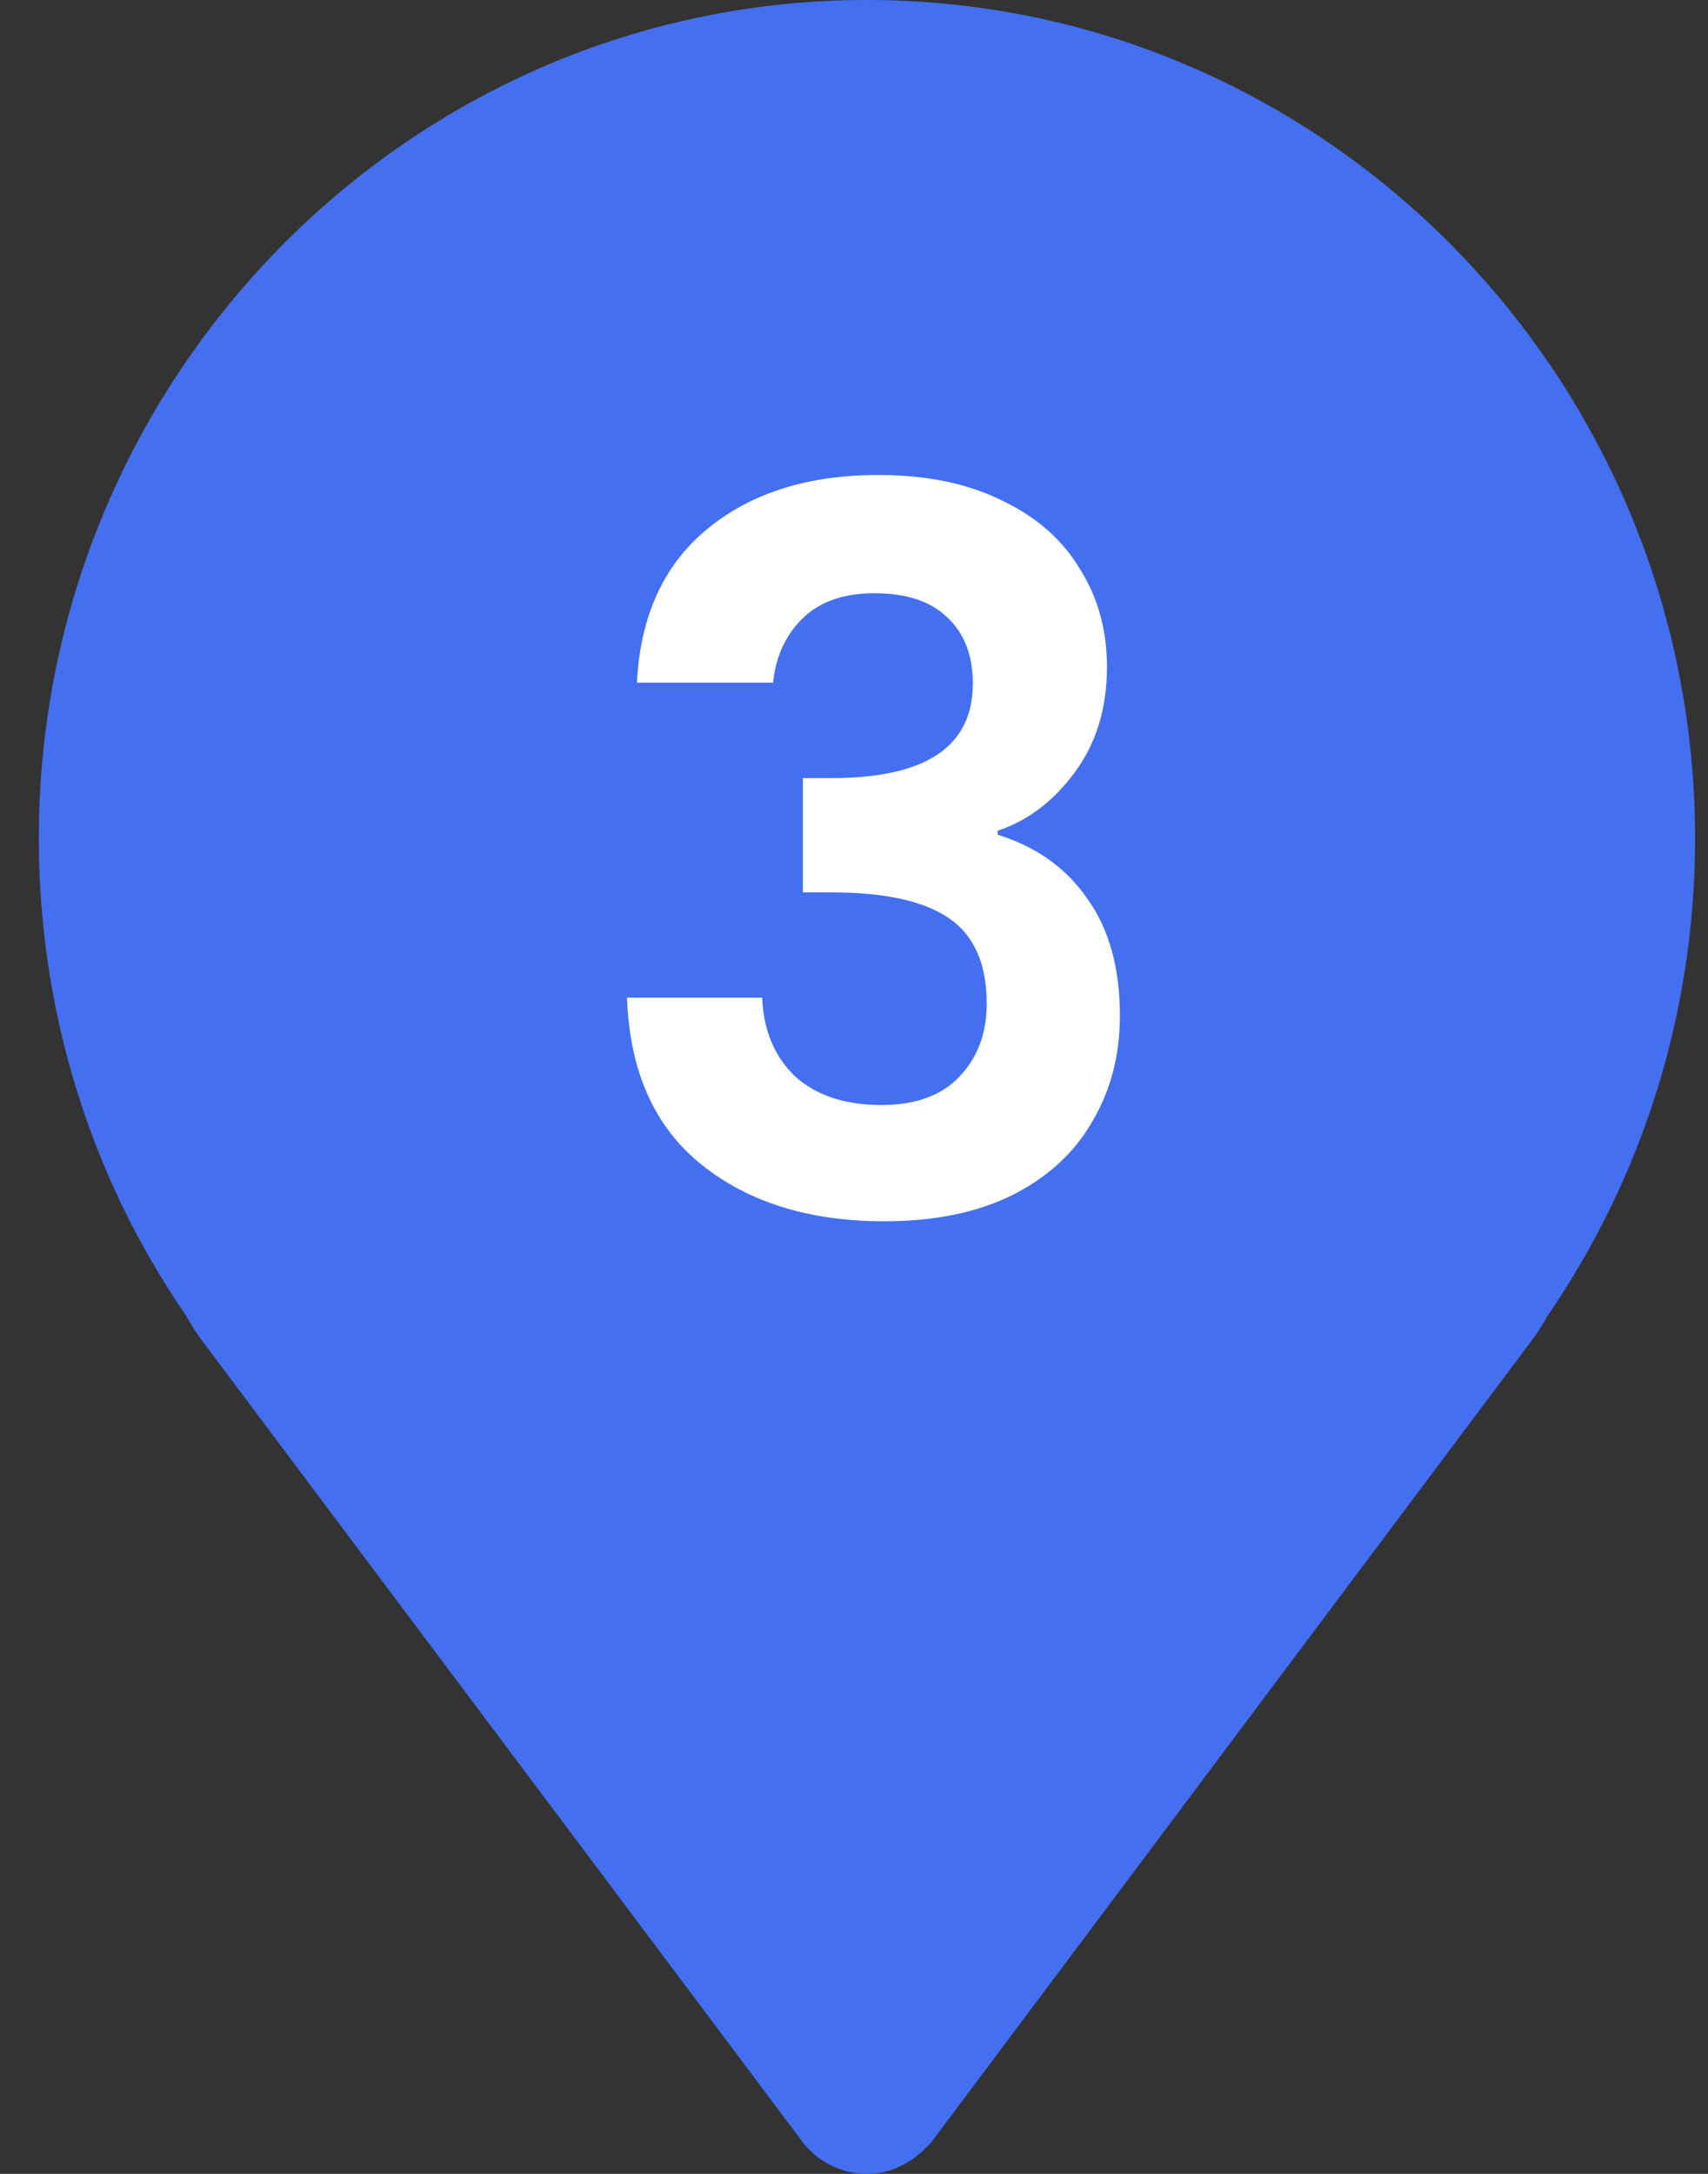
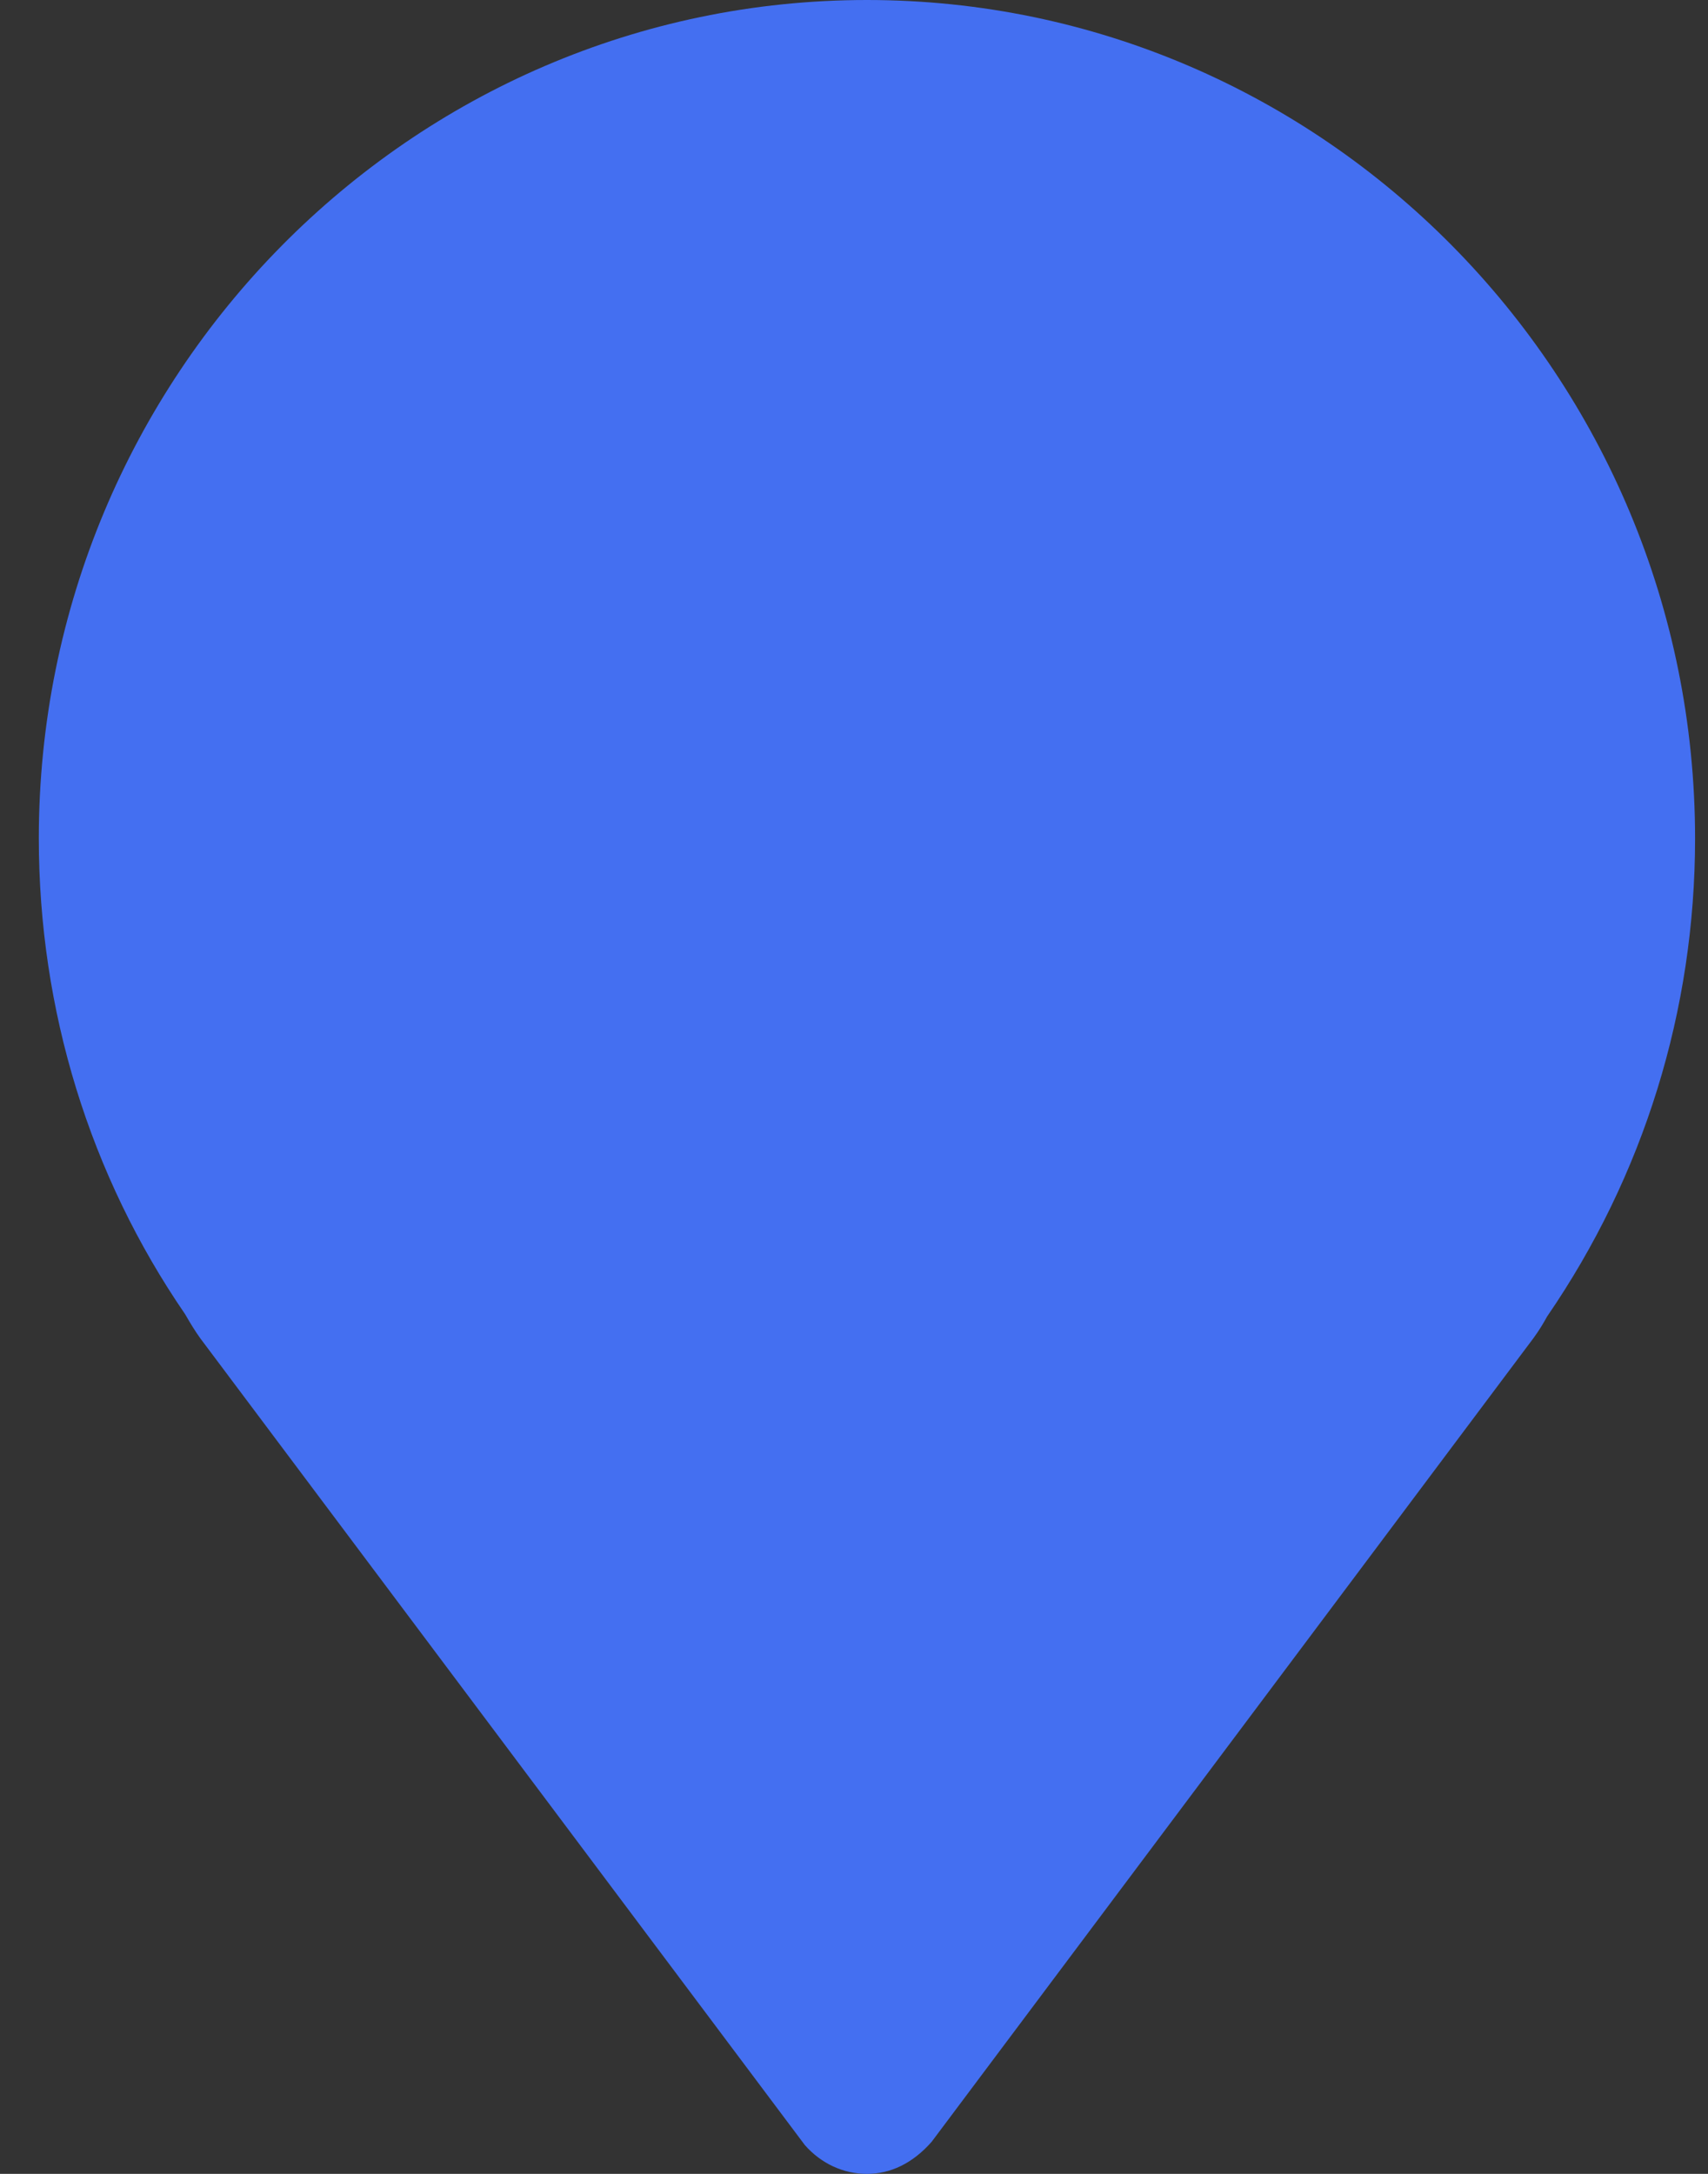
<svg xmlns="http://www.w3.org/2000/svg" width="44" height="56" viewBox="0 0 44 56" fill="none">
  <rect x="0" y="0" width="44" height="56" fill="#333333" stroke="none" />
  <path d="M22.333 0C10.569 0 0.999 9.688 1 21.597C1 26.021 2.312 30.275 4.769 33.855C4.893 34.07 5.017 34.278 5.163 34.48L20.735 55.26C21.157 55.737 21.726 56 22.334 56C22.934 56 23.506 55.735 24 55.174L39.5 34.476C39.653 34.271 39.783 34.046 39.855 33.914C42.347 30.283 43.667 26.025 43.667 21.6C43.667 9.688 34.097 0 22.333 0Z" fill="#446FF1" />
-   <path d="M16.408 17.586C16.493 15.88 17.091 14.565 18.2 13.644C19.326 12.705 20.803 12.236 22.629 12.236C23.875 12.236 24.941 12.458 25.829 12.901C26.716 13.328 27.382 13.917 27.826 14.668C28.286 15.402 28.517 16.238 28.517 17.177C28.517 18.252 28.235 19.165 27.672 19.916C27.126 20.65 26.469 21.145 25.701 21.401V21.503C26.691 21.81 27.459 22.356 28.005 23.141C28.568 23.926 28.85 24.933 28.85 26.162C28.85 27.186 28.611 28.099 28.133 28.901C27.672 29.703 26.981 30.335 26.059 30.796C25.155 31.239 24.062 31.461 22.782 31.461C20.854 31.461 19.284 30.975 18.072 30.002C16.86 29.029 16.22 27.596 16.152 25.701H19.634C19.668 26.538 19.949 27.212 20.478 27.724C21.024 28.219 21.767 28.466 22.706 28.466C23.576 28.466 24.242 28.227 24.702 27.749C25.18 27.254 25.419 26.623 25.419 25.855C25.419 24.831 25.095 24.097 24.446 23.653C23.798 23.21 22.791 22.988 21.426 22.988H20.683V20.044H21.426C23.849 20.044 25.061 19.233 25.061 17.612C25.061 16.878 24.839 16.306 24.395 15.897C23.968 15.487 23.346 15.282 22.526 15.282C21.724 15.282 21.101 15.504 20.658 15.948C20.231 16.374 19.983 16.921 19.915 17.586H16.408Z" fill="white" />
</svg>